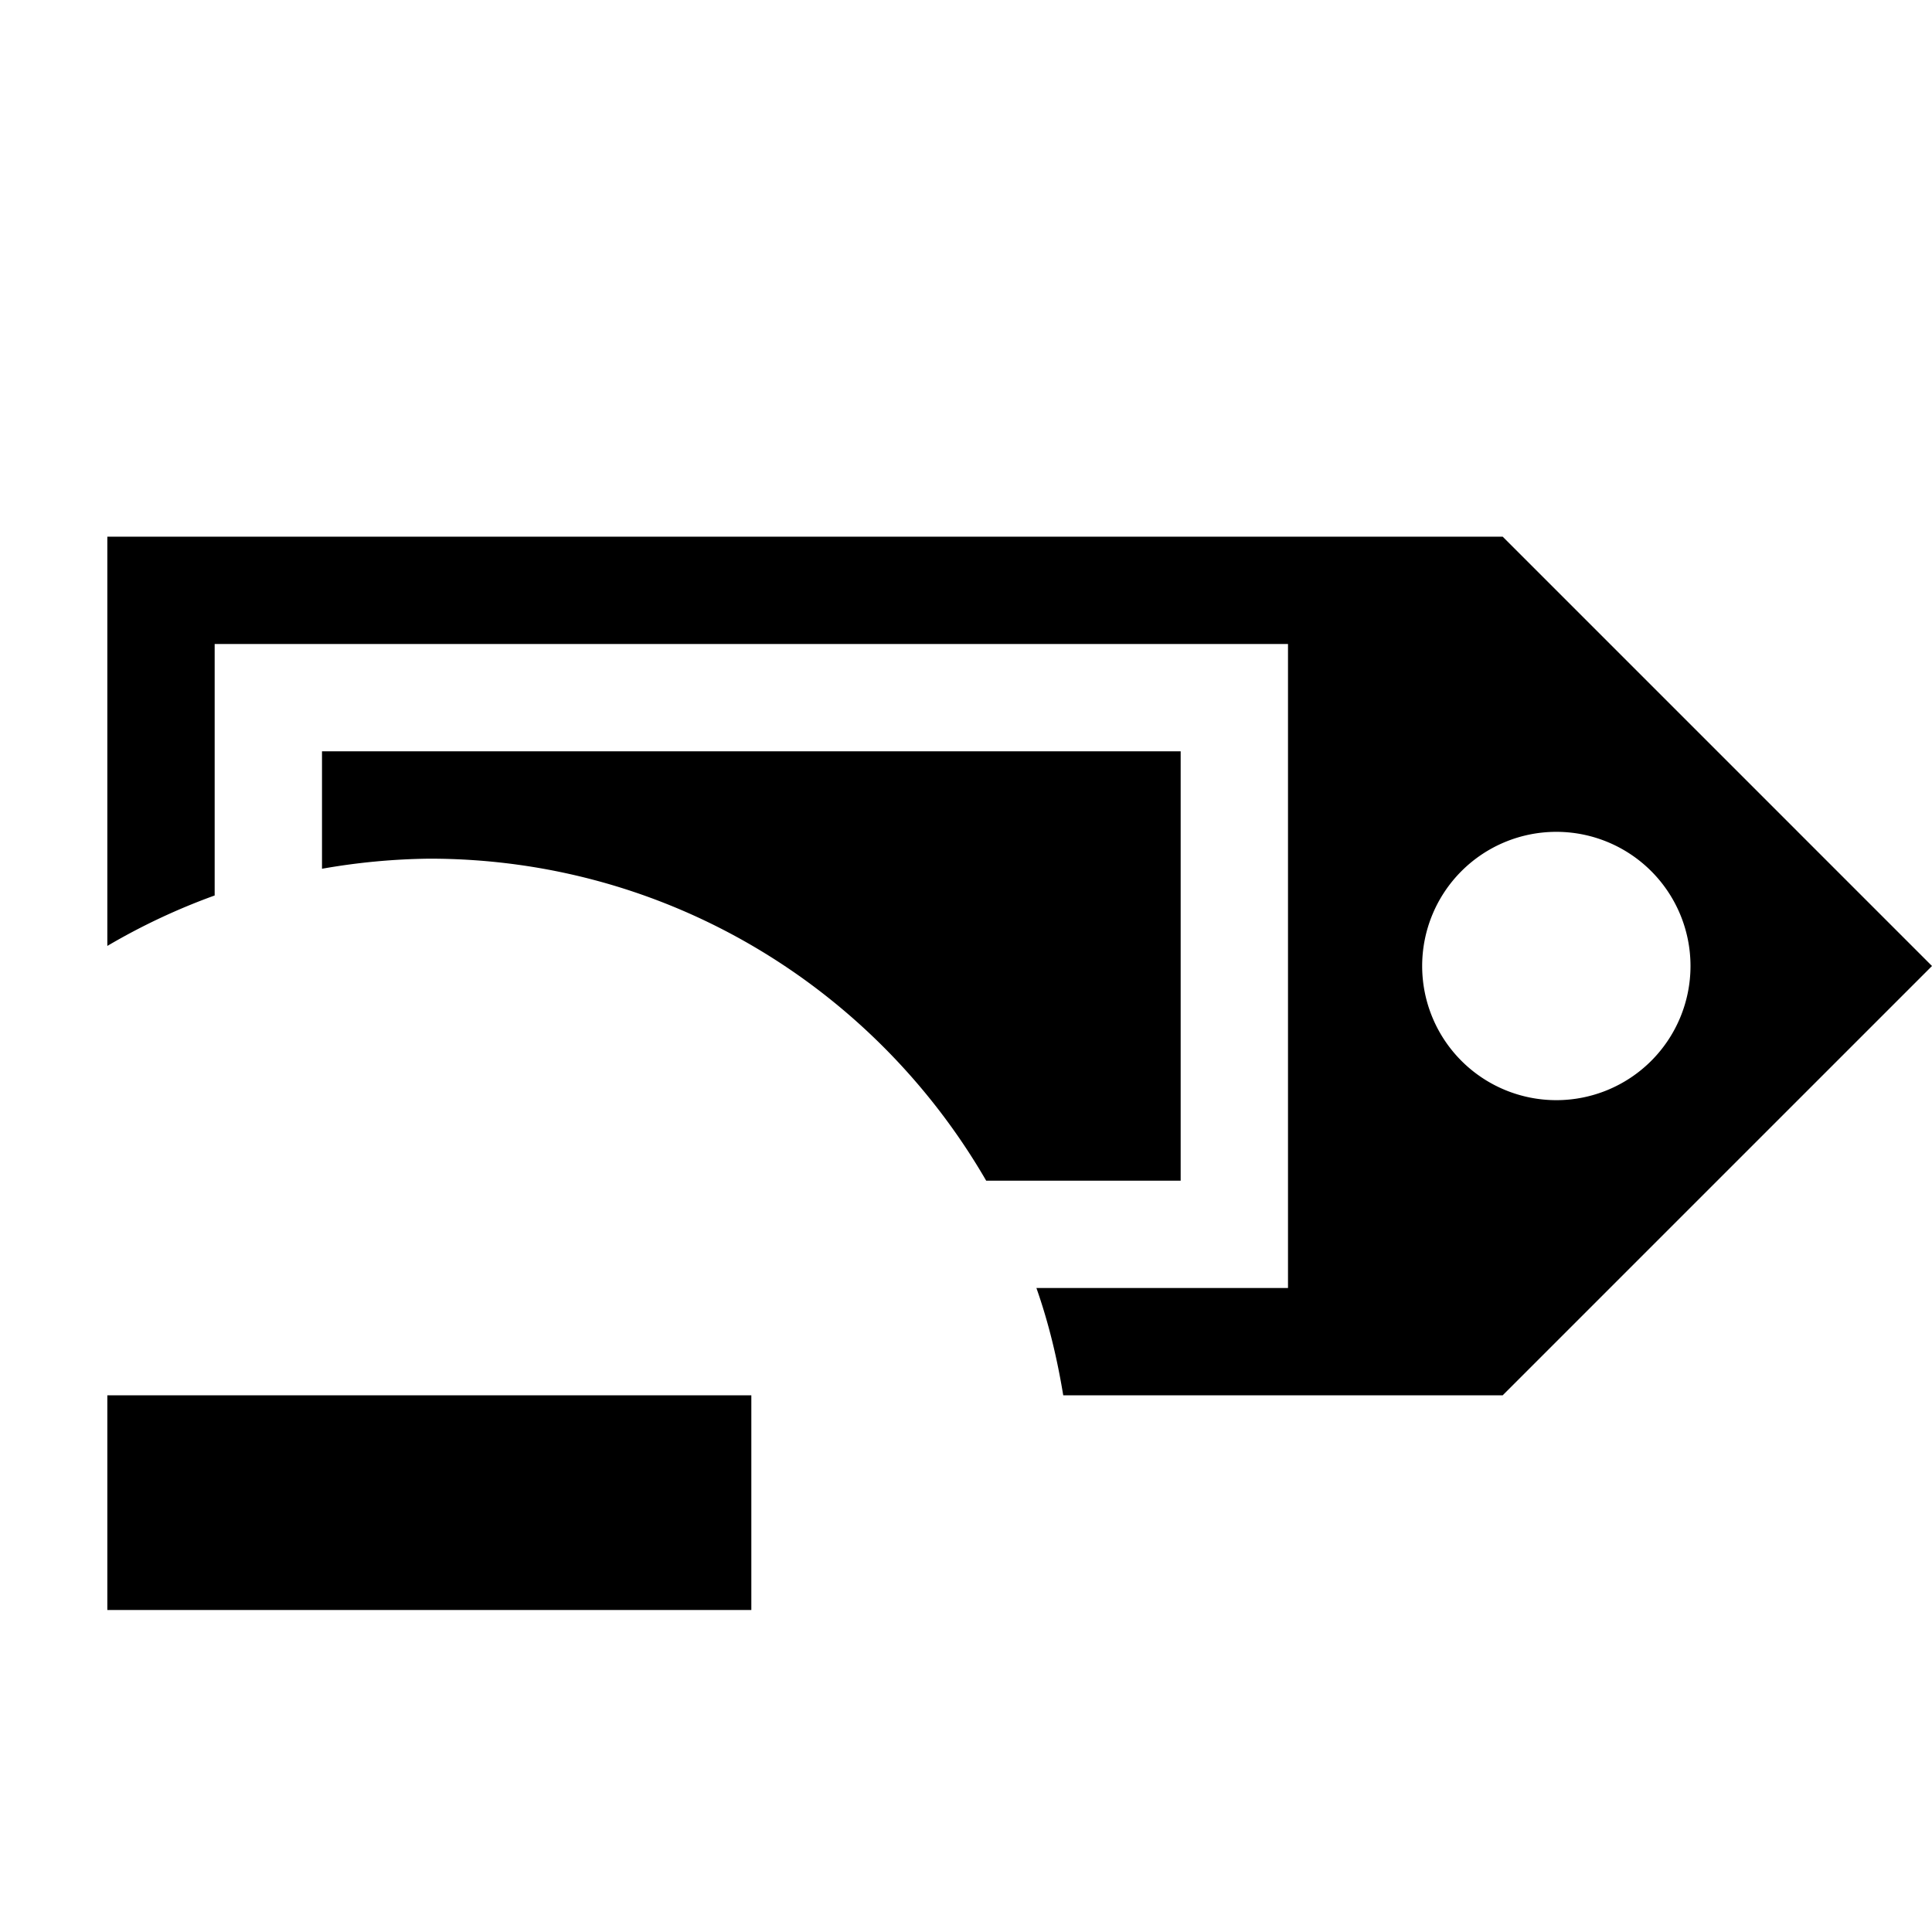
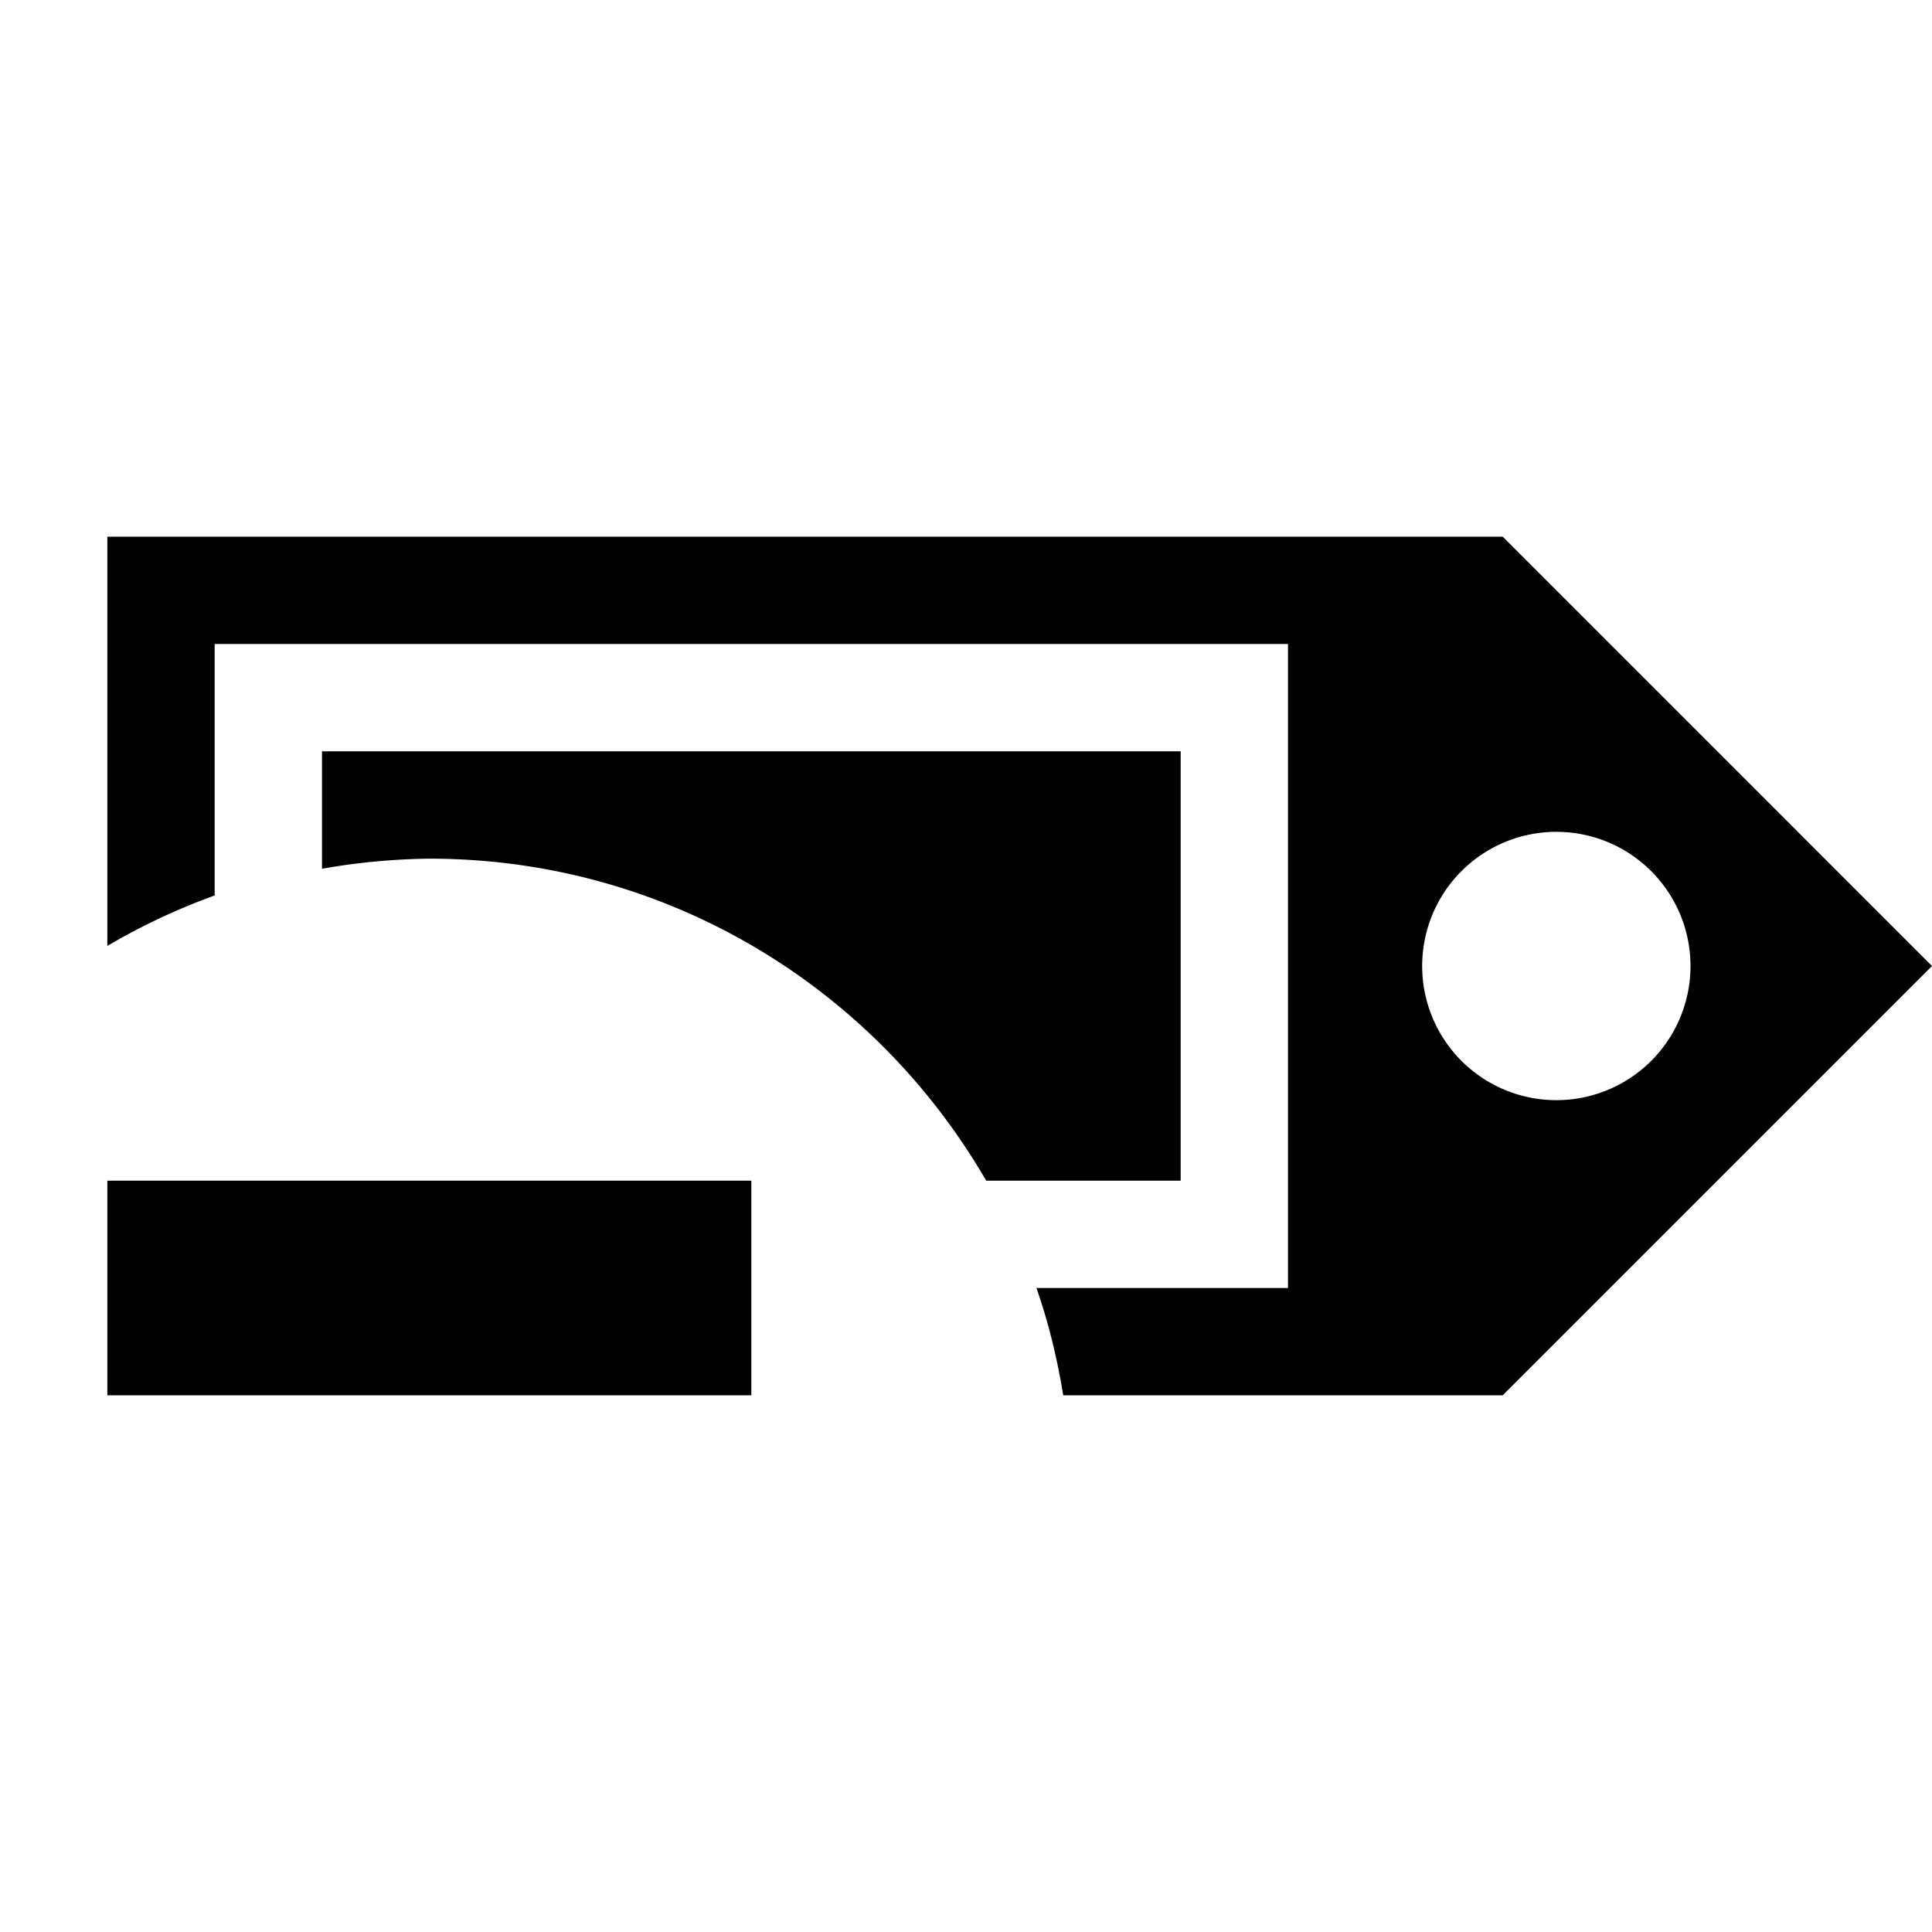
<svg xmlns="http://www.w3.org/2000/svg" height="18" viewBox="0 0 18 18" width="18">
-   <path d="M1 5v3.813a5.97 5.97 0 0 1 1-.47V6h10v6H9.656c.114.324.193.654.25 1H14l4-4-4-4H1zm2 2v1.094A6.125 6.125 0 0 1 4 8c2.22 0 4.15 1.207 5.188 3H11V7H3zm11.5.75a1.25 1.25 0 1 1 0 2.5 1.25 1.25 0 0 1 0-2.5zM1 13v2h6v-2H1z" />
+   <path d="M1 5v3.813a5.97 5.97 0 0 1 1-.47V6h10v6H9.656c.114.324.193.654.25 1H14l4-4-4-4H1zm2 2v1.094A6.125 6.125 0 0 1 4 8c2.22 0 4.15 1.207 5.188 3H11V7H3zm11.5.75a1.25 1.25 0 1 1 0 2.5 1.25 1.25 0 0 1 0-2.5zM1 13h6v-2H1z" />
</svg>